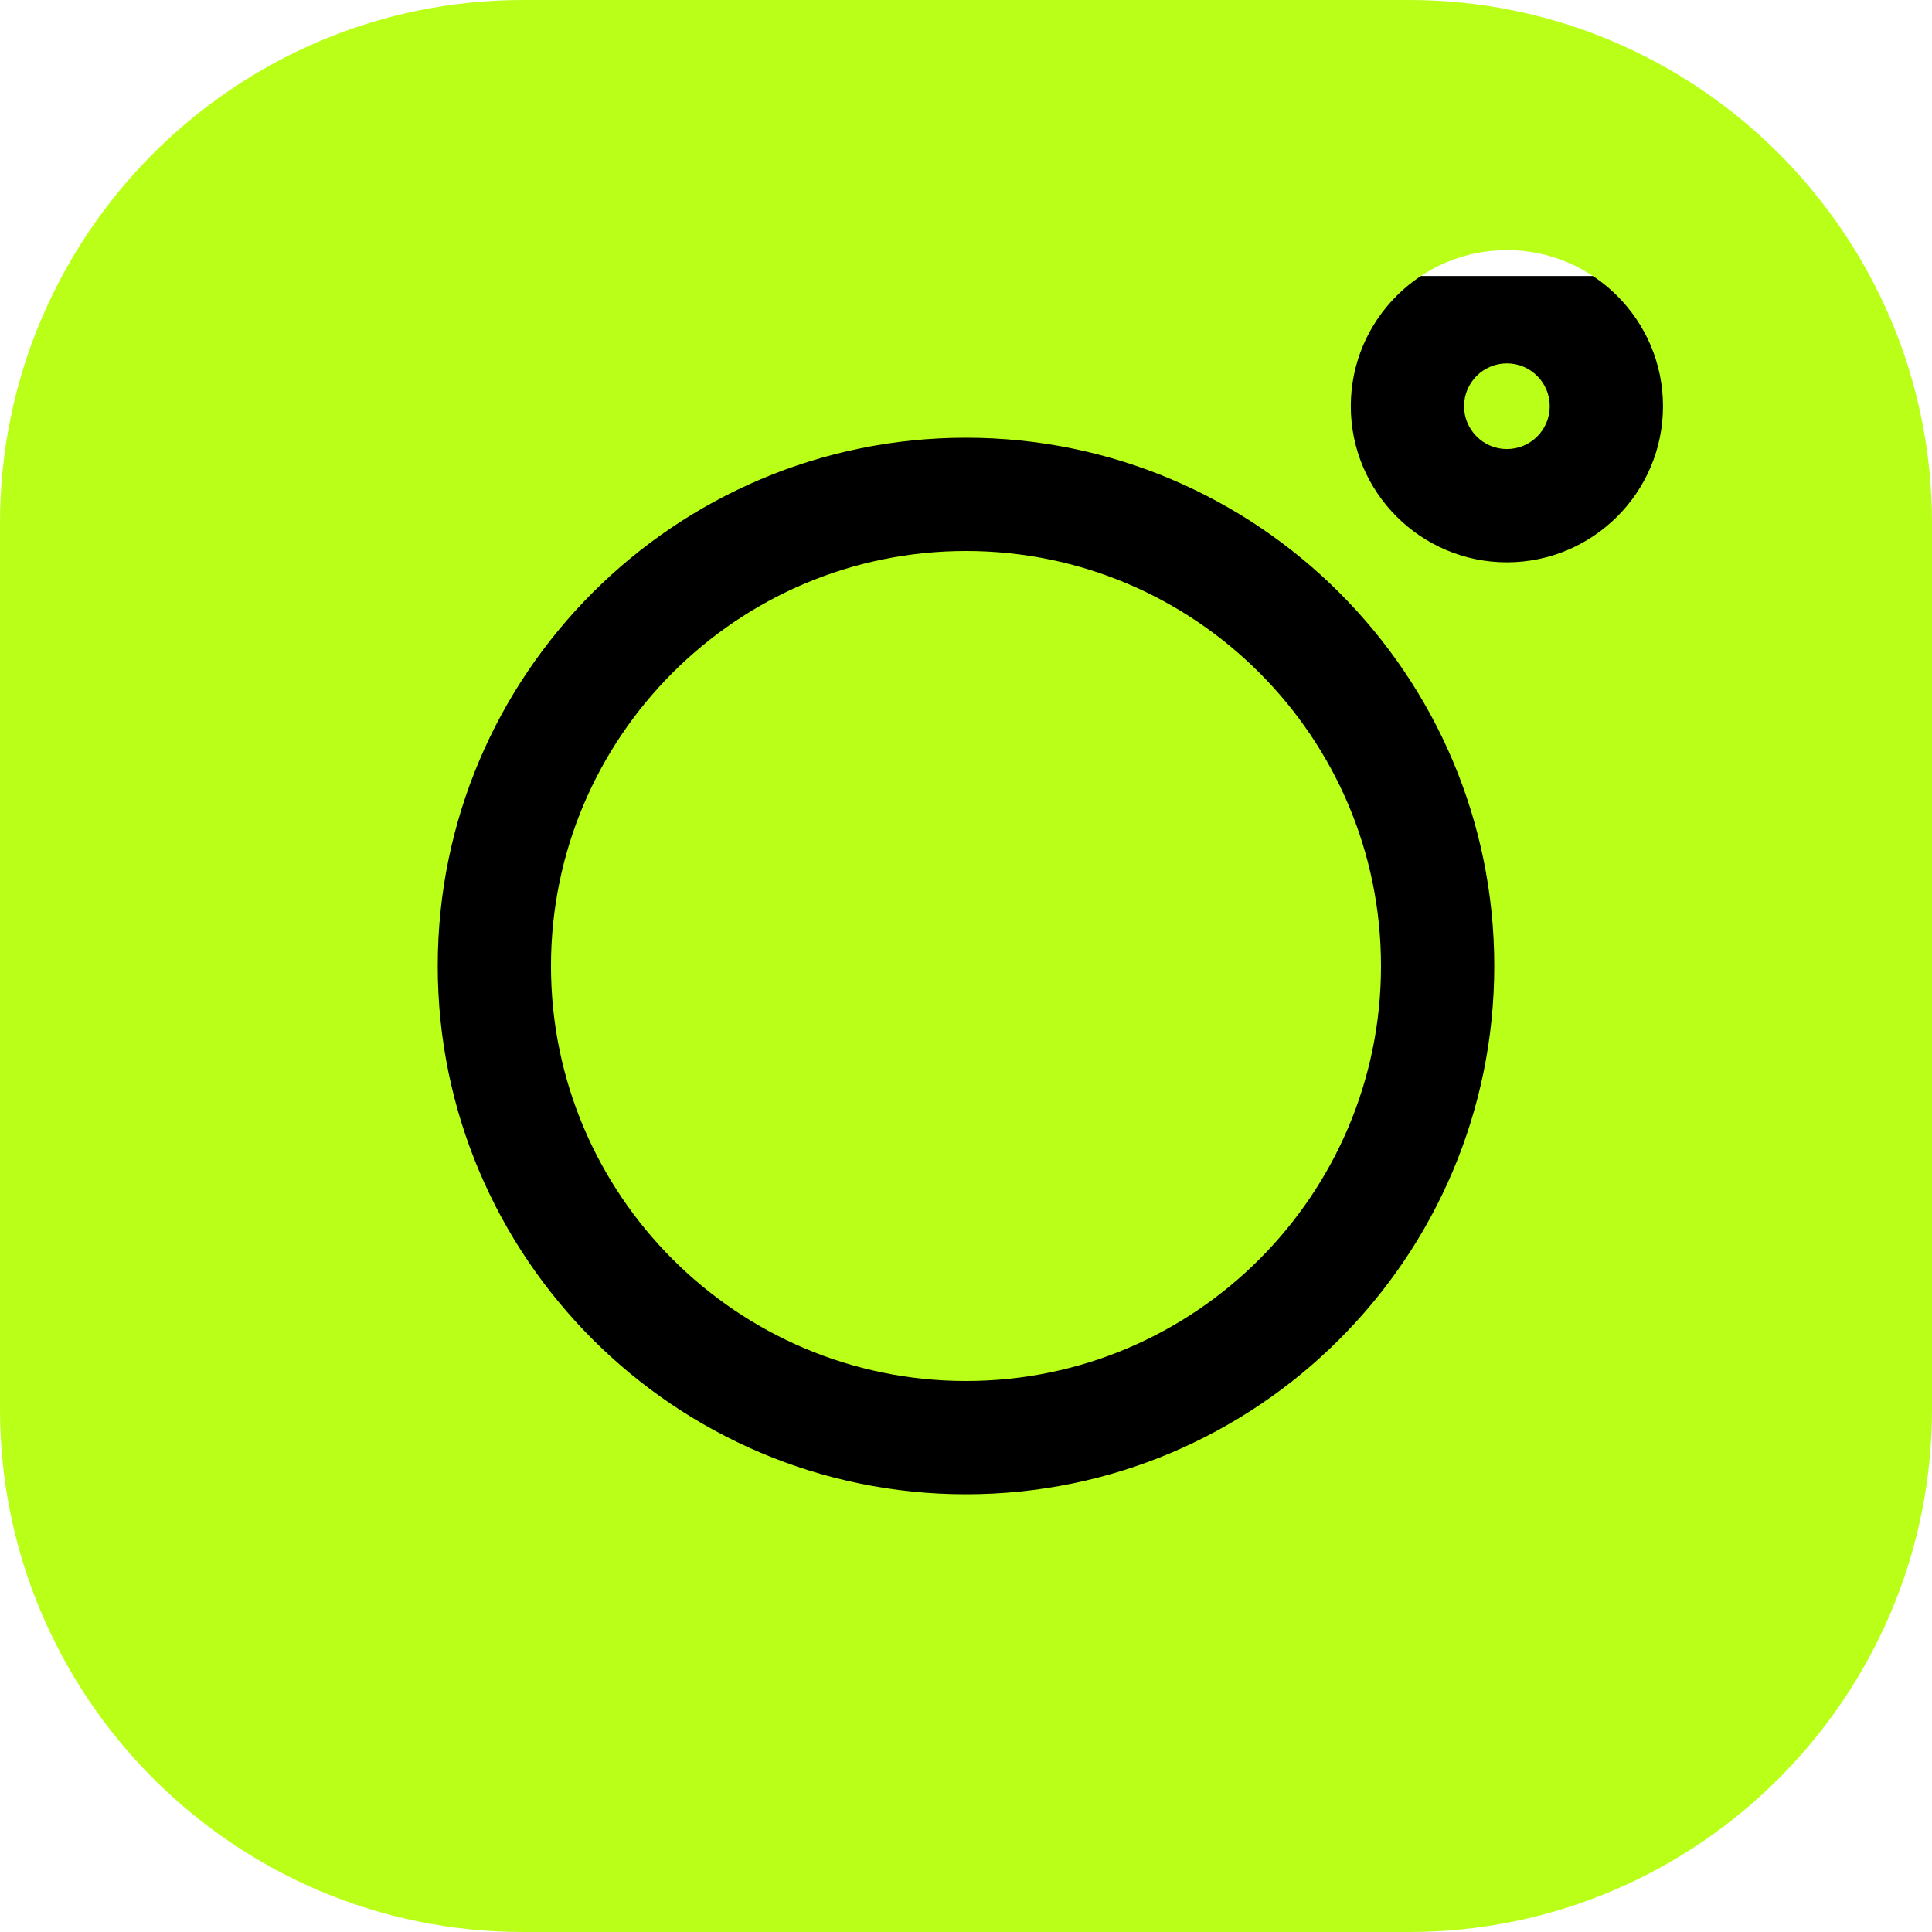
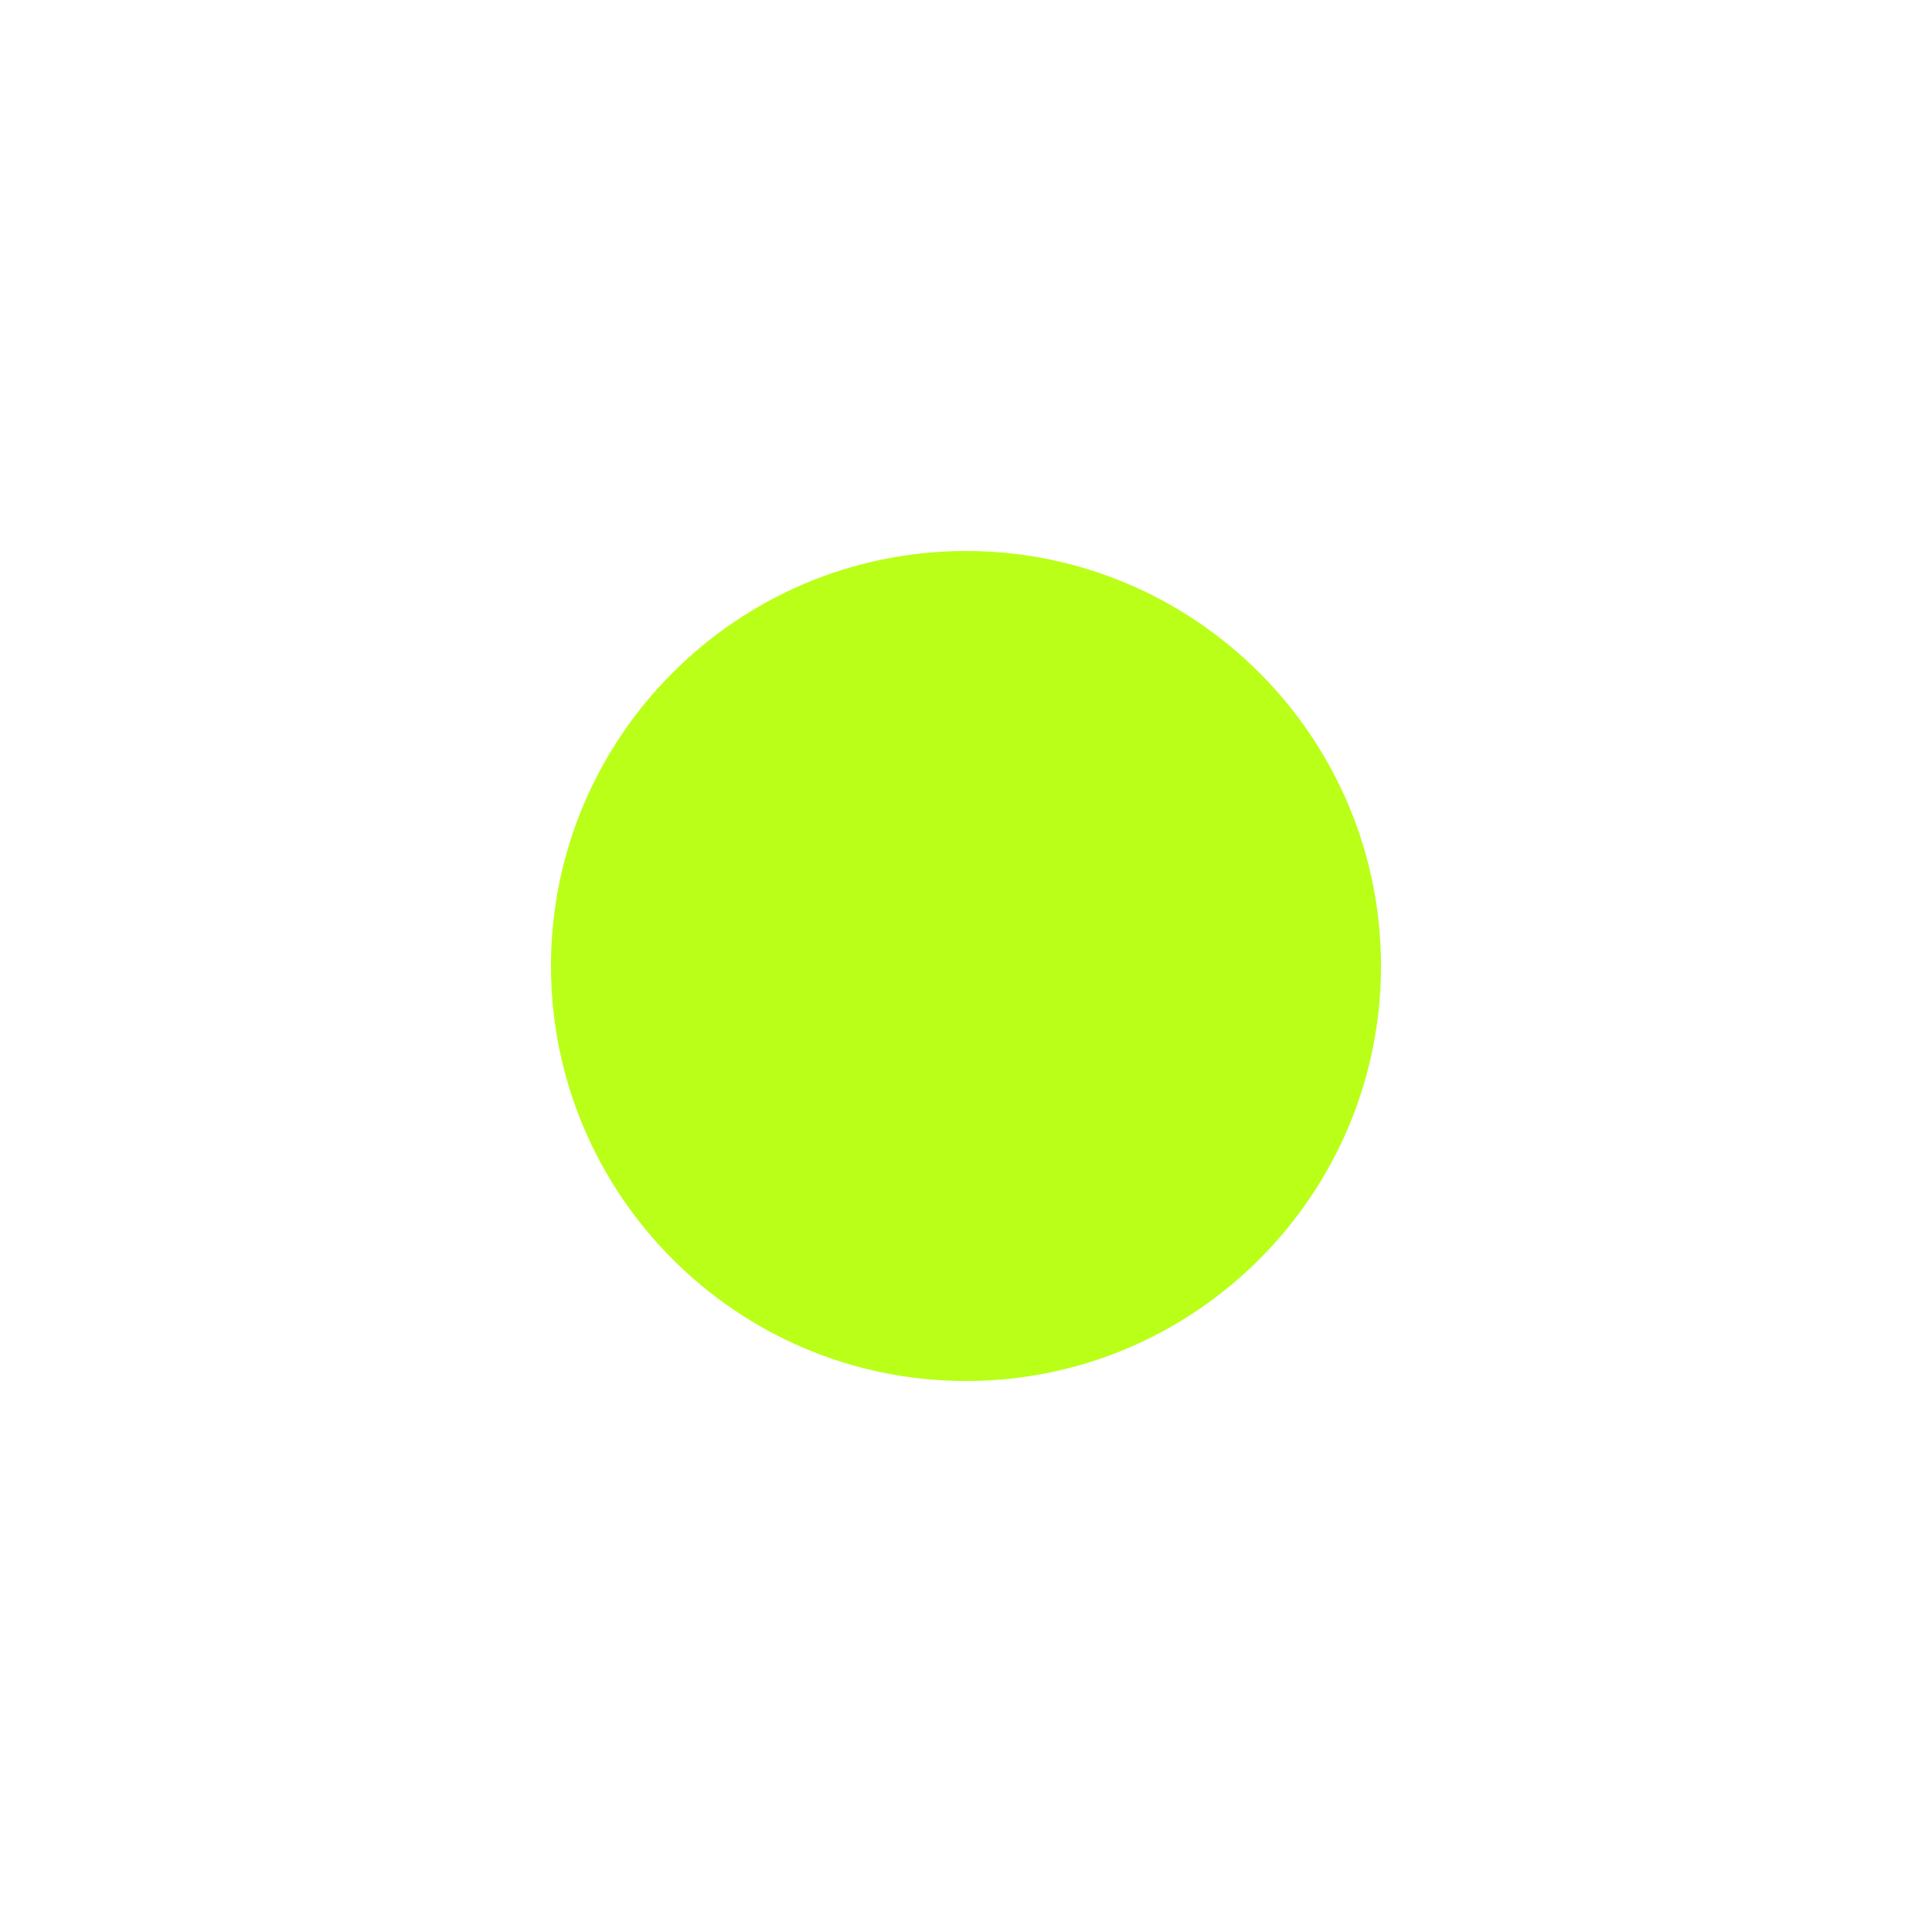
<svg xmlns="http://www.w3.org/2000/svg" width="112" height="112" viewBox="0 0 112 112" fill="none">
-   <rect x="11" y="16" width="90" height="80" fill="black" />
-   <path d="M81.683 0H30.317C13.6 0 0 13.6 0 30.317V81.683C0 98.4 13.6 112 30.317 112H81.683C98.4 112 112 98.4 112 81.683V30.317C112 13.6 98.4 0 81.683 0V0ZM56 86.624C39.114 86.624 25.376 72.886 25.376 56C25.376 39.114 39.114 25.376 56 25.376C72.886 25.376 86.624 39.114 86.624 56C86.624 72.886 72.886 86.624 56 86.624V86.624ZM87.356 32.598C82.366 32.598 78.307 28.539 78.307 23.549C78.307 18.559 82.366 14.499 87.356 14.499C92.347 14.499 96.406 18.559 96.406 23.549C96.406 28.539 92.347 32.598 87.356 32.598Z" fill="#BAFF17" />
  <path d="M56 31.942C42.734 31.942 31.941 42.734 31.941 56C31.941 69.265 42.734 80.058 56 80.058C69.266 80.058 80.058 69.265 80.058 56C80.058 42.734 69.266 31.942 56 31.942V31.942Z" fill="#BAFF17" />
-   <path d="M87.356 21.066C85.987 21.066 84.873 22.18 84.873 23.549C84.873 24.918 85.987 26.032 87.356 26.032C88.726 26.032 89.84 24.919 89.84 23.549C89.84 22.179 88.726 21.066 87.356 21.066Z" fill="#BAFF17" />
</svg>